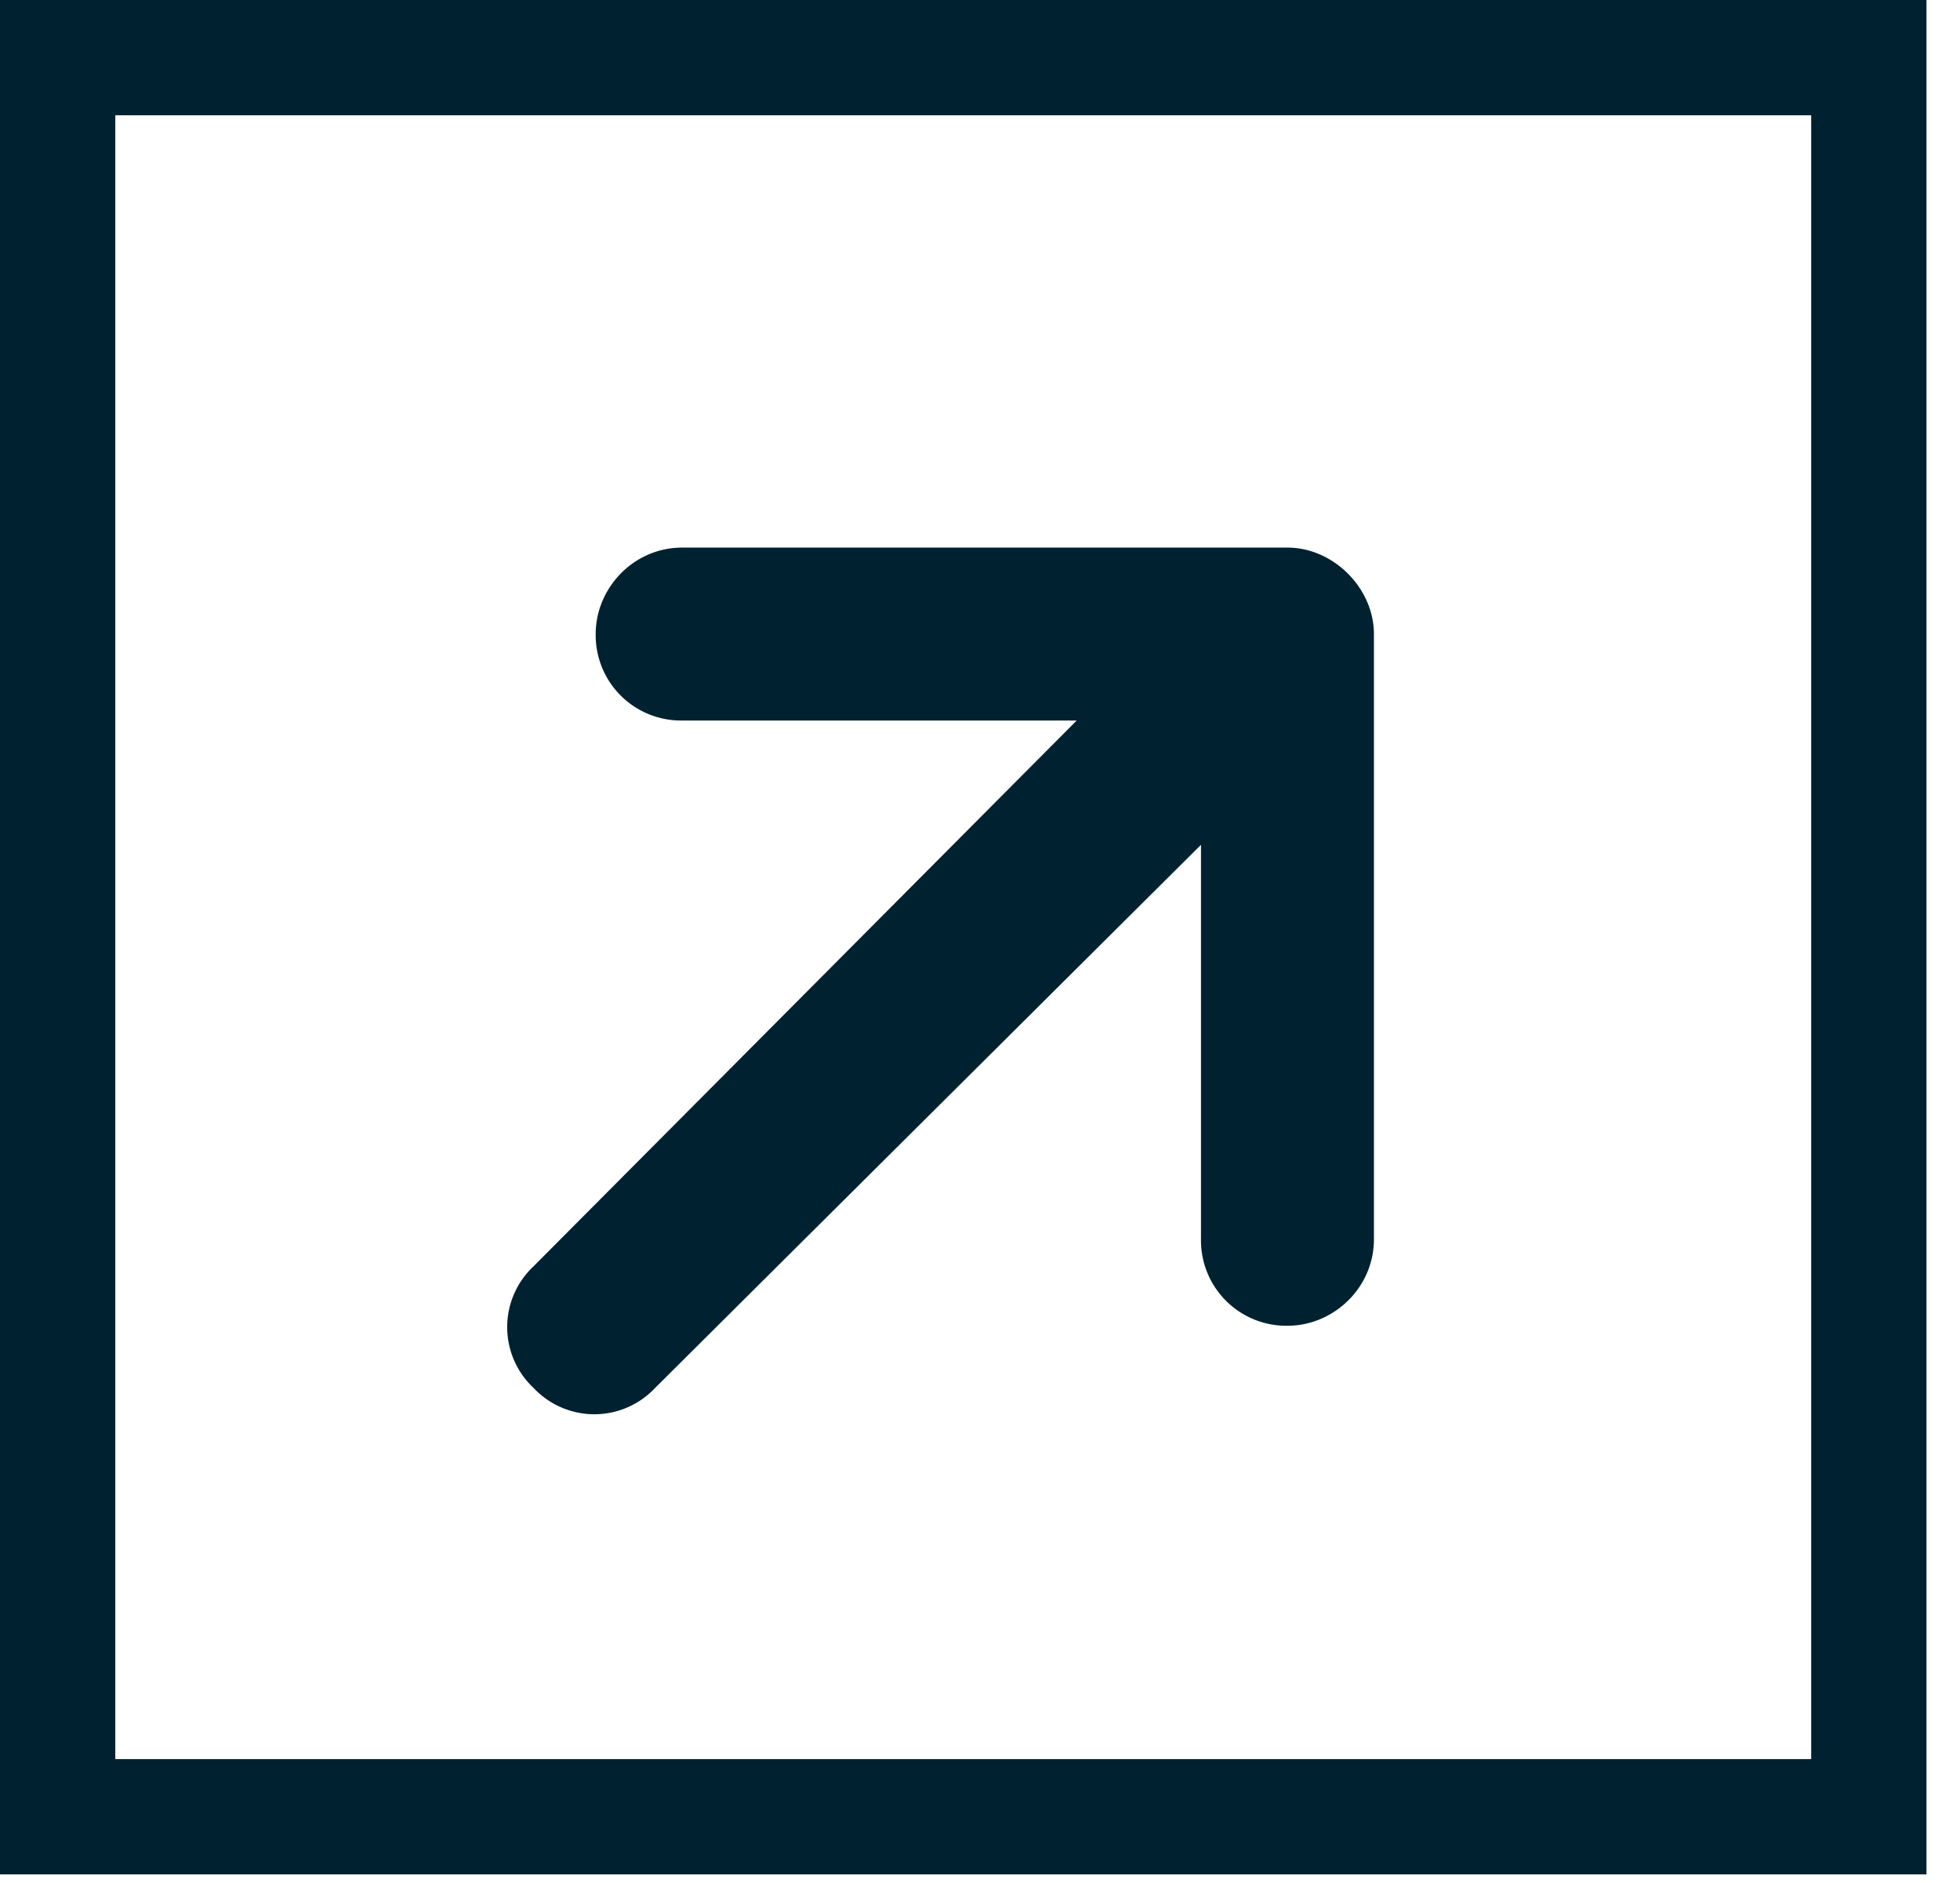
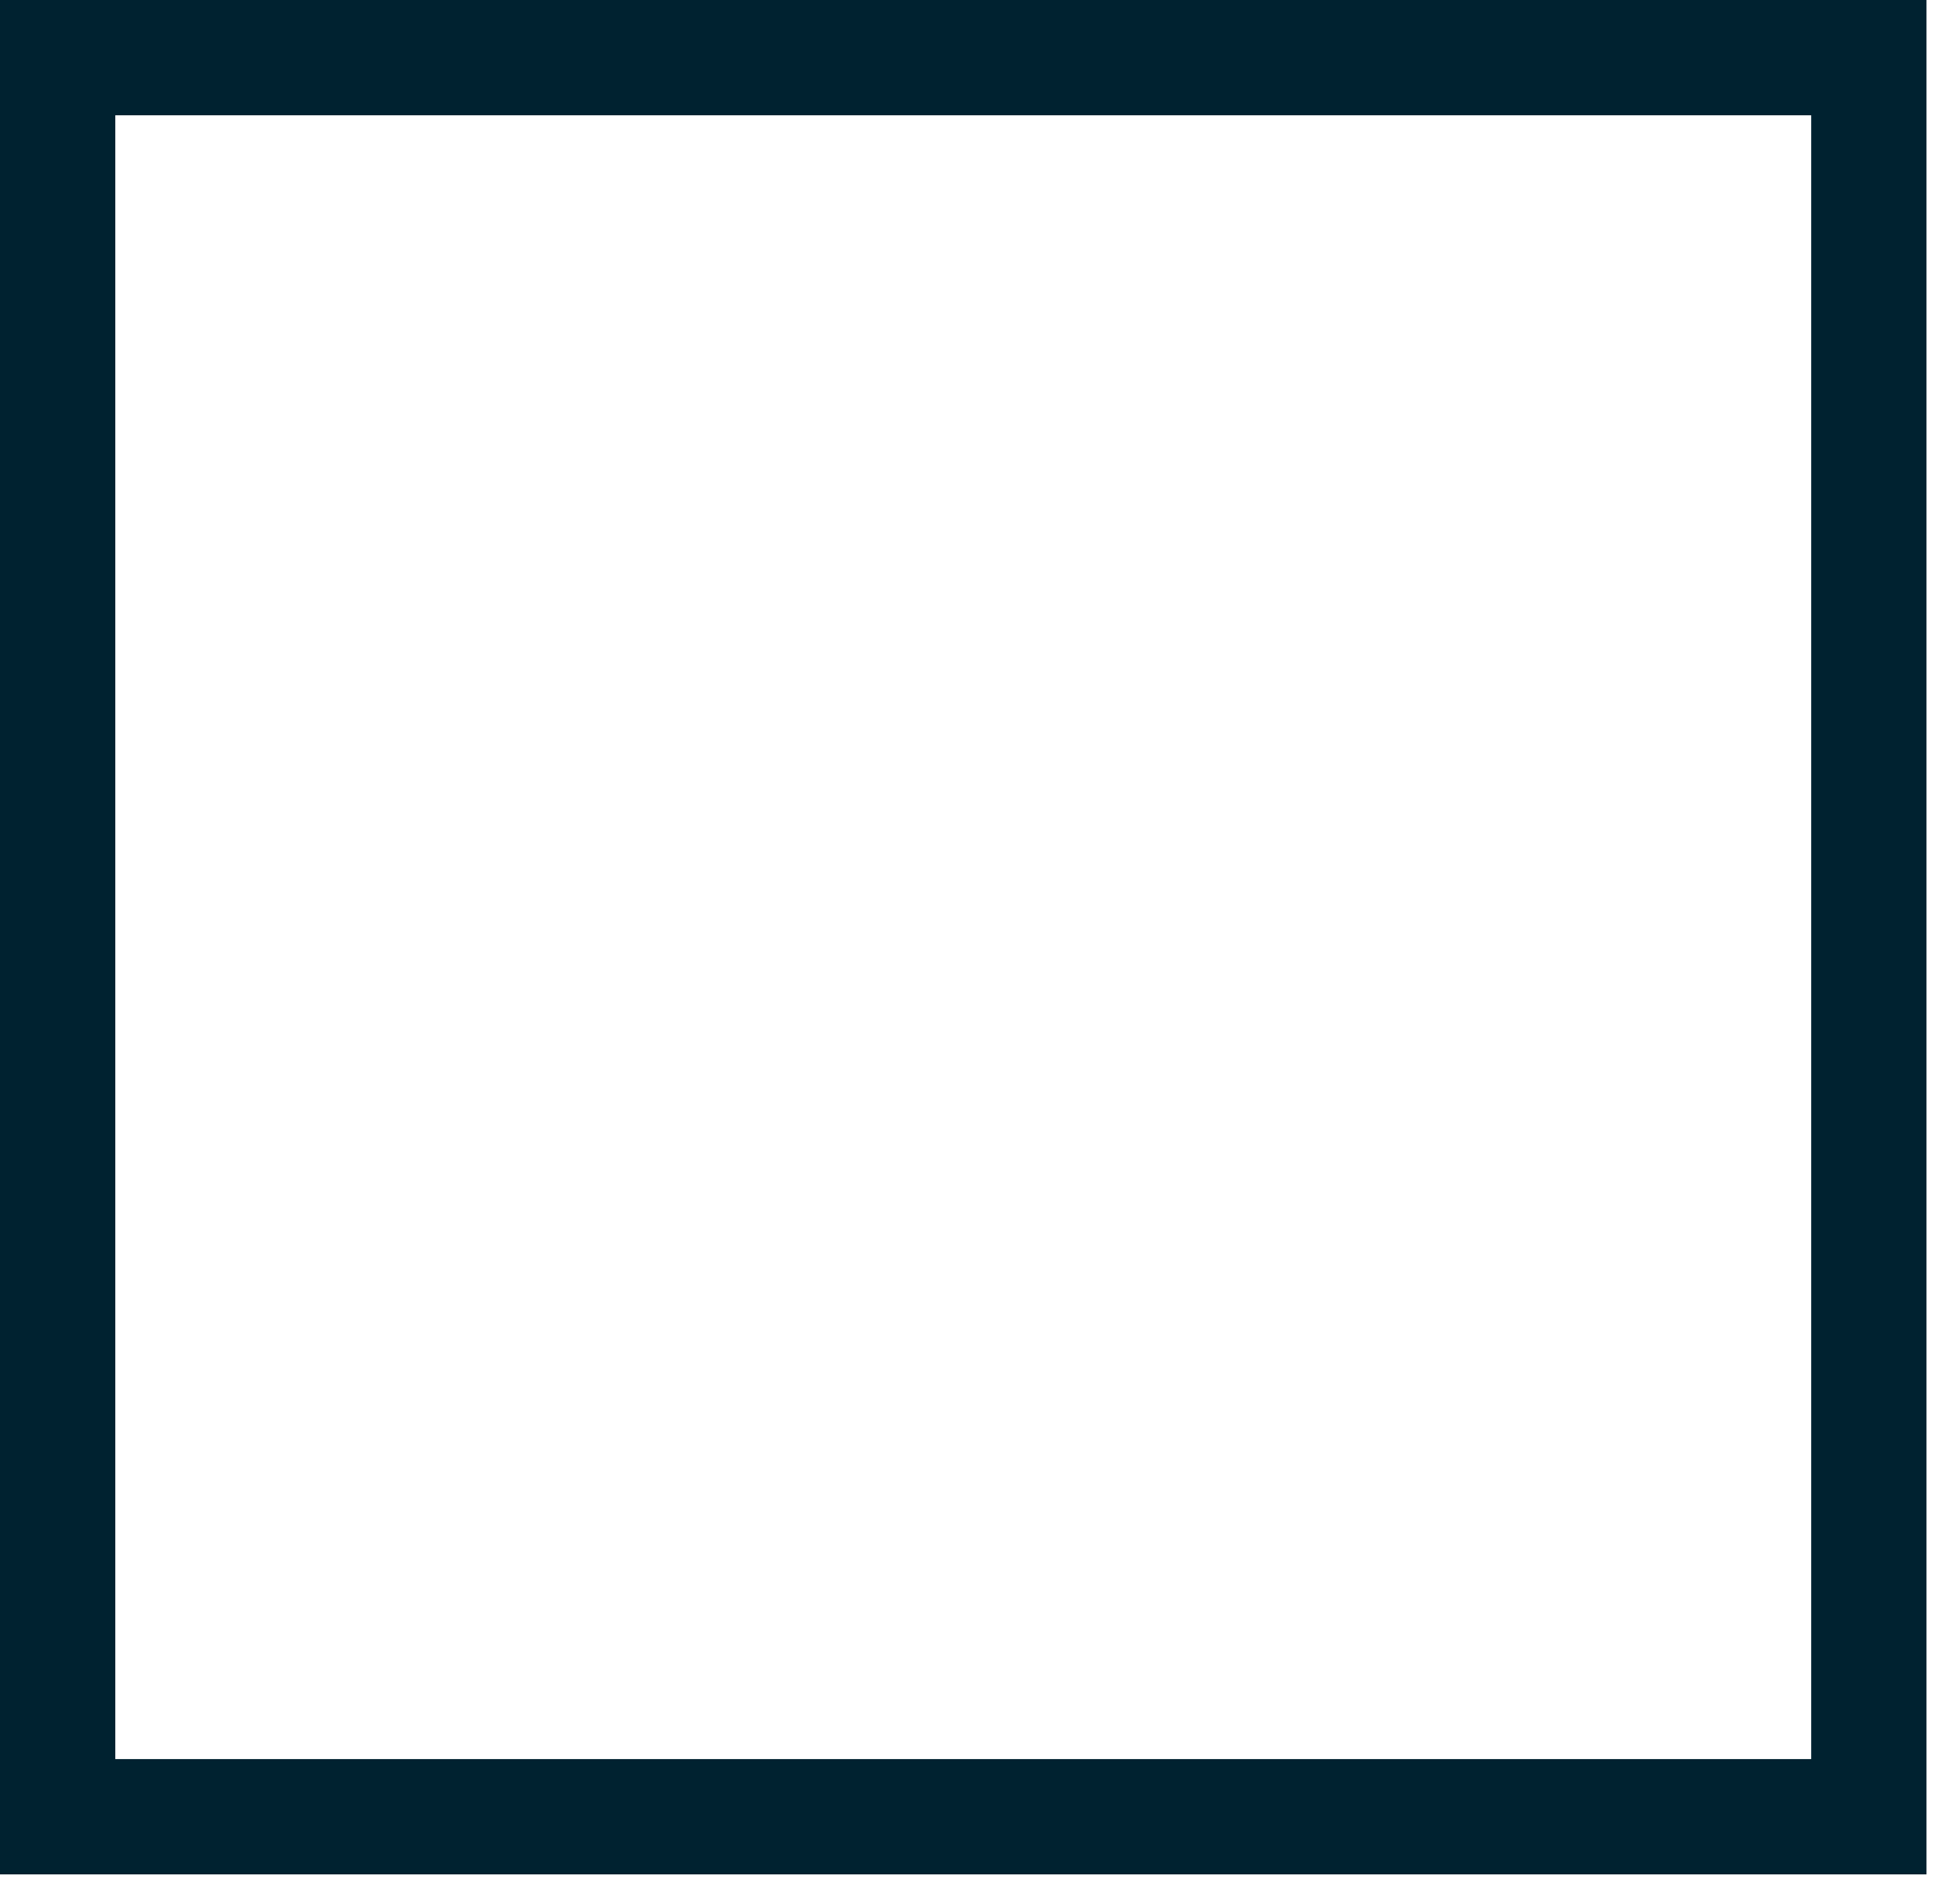
<svg xmlns="http://www.w3.org/2000/svg" width="51" height="49" fill="none">
  <path stroke="#002230" stroke-width="3" d="M1.5 1.5h47.128v45.776H1.5z" />
-   <path fill="#002230" d="M35.75 16.5v15.75c0 1.266-1.055 2.25-2.25 2.25a2.221 2.221 0 0 1-2.25-2.25V21.984L17.047 36.117a2.168 2.168 0 0 1-3.164 0 2.168 2.168 0 0 1 0-3.164L28.016 18.75H17.75a2.221 2.221 0 0 1-2.25-2.25c0-1.195.984-2.25 2.25-2.25H33.5c1.195 0 2.25 1.055 2.25 2.25Z" />
</svg>